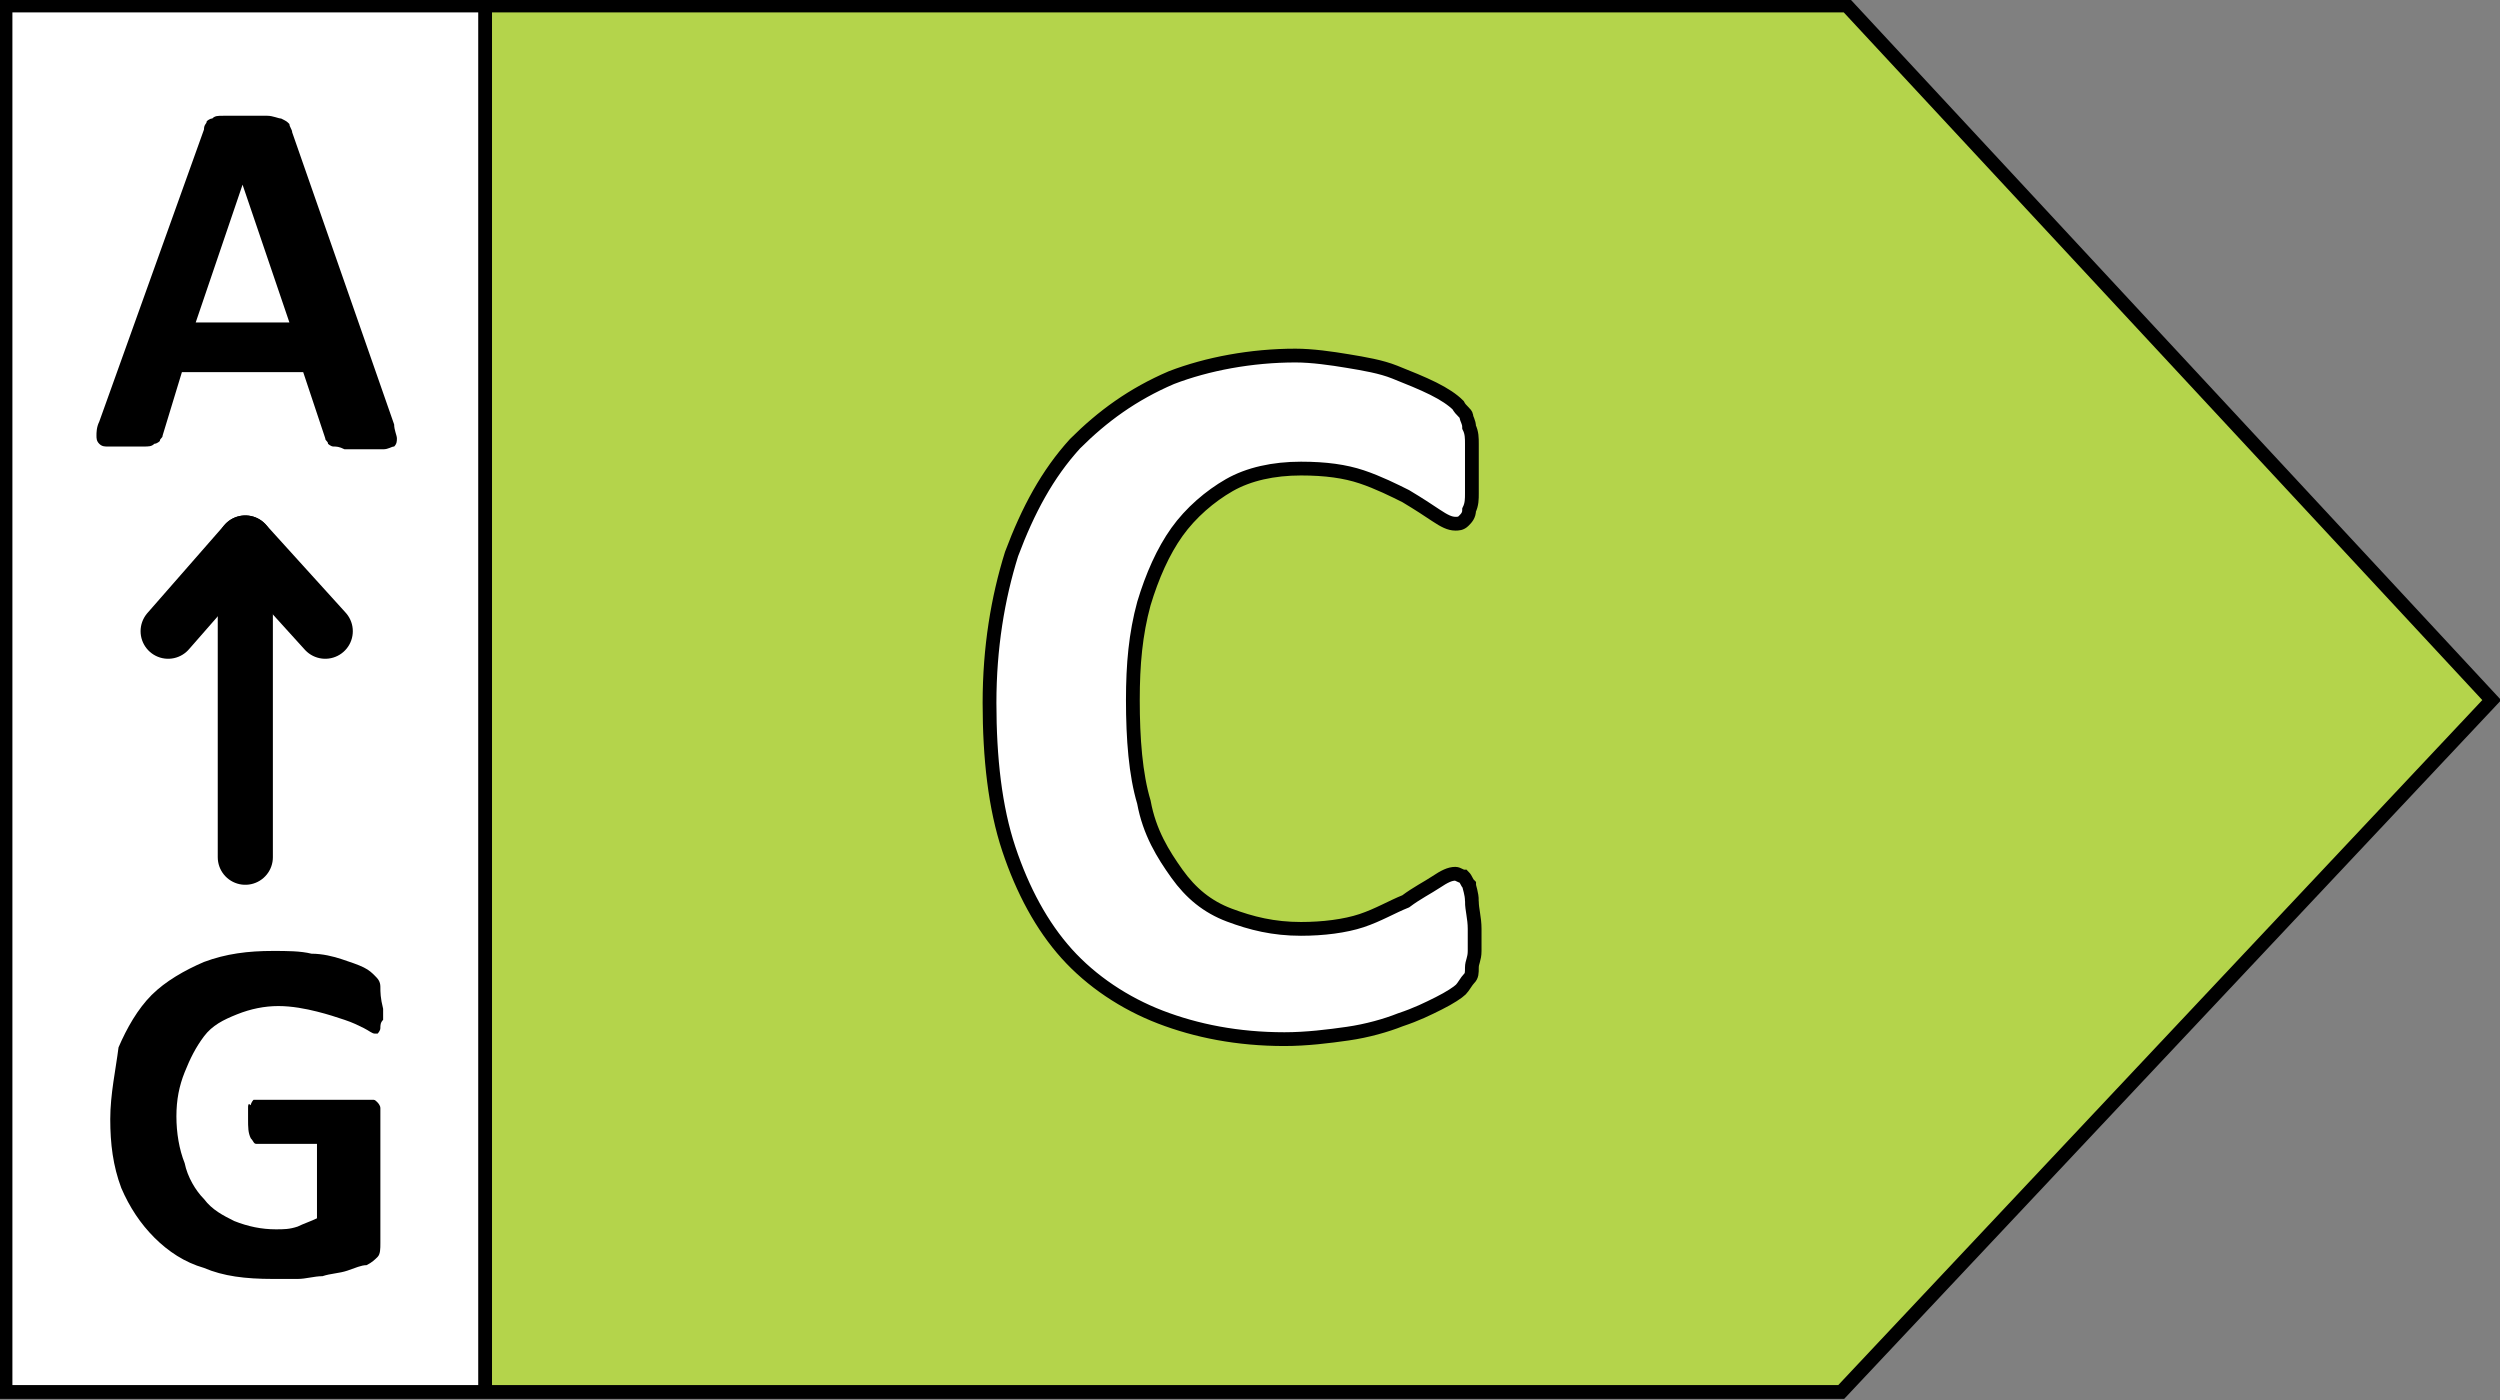
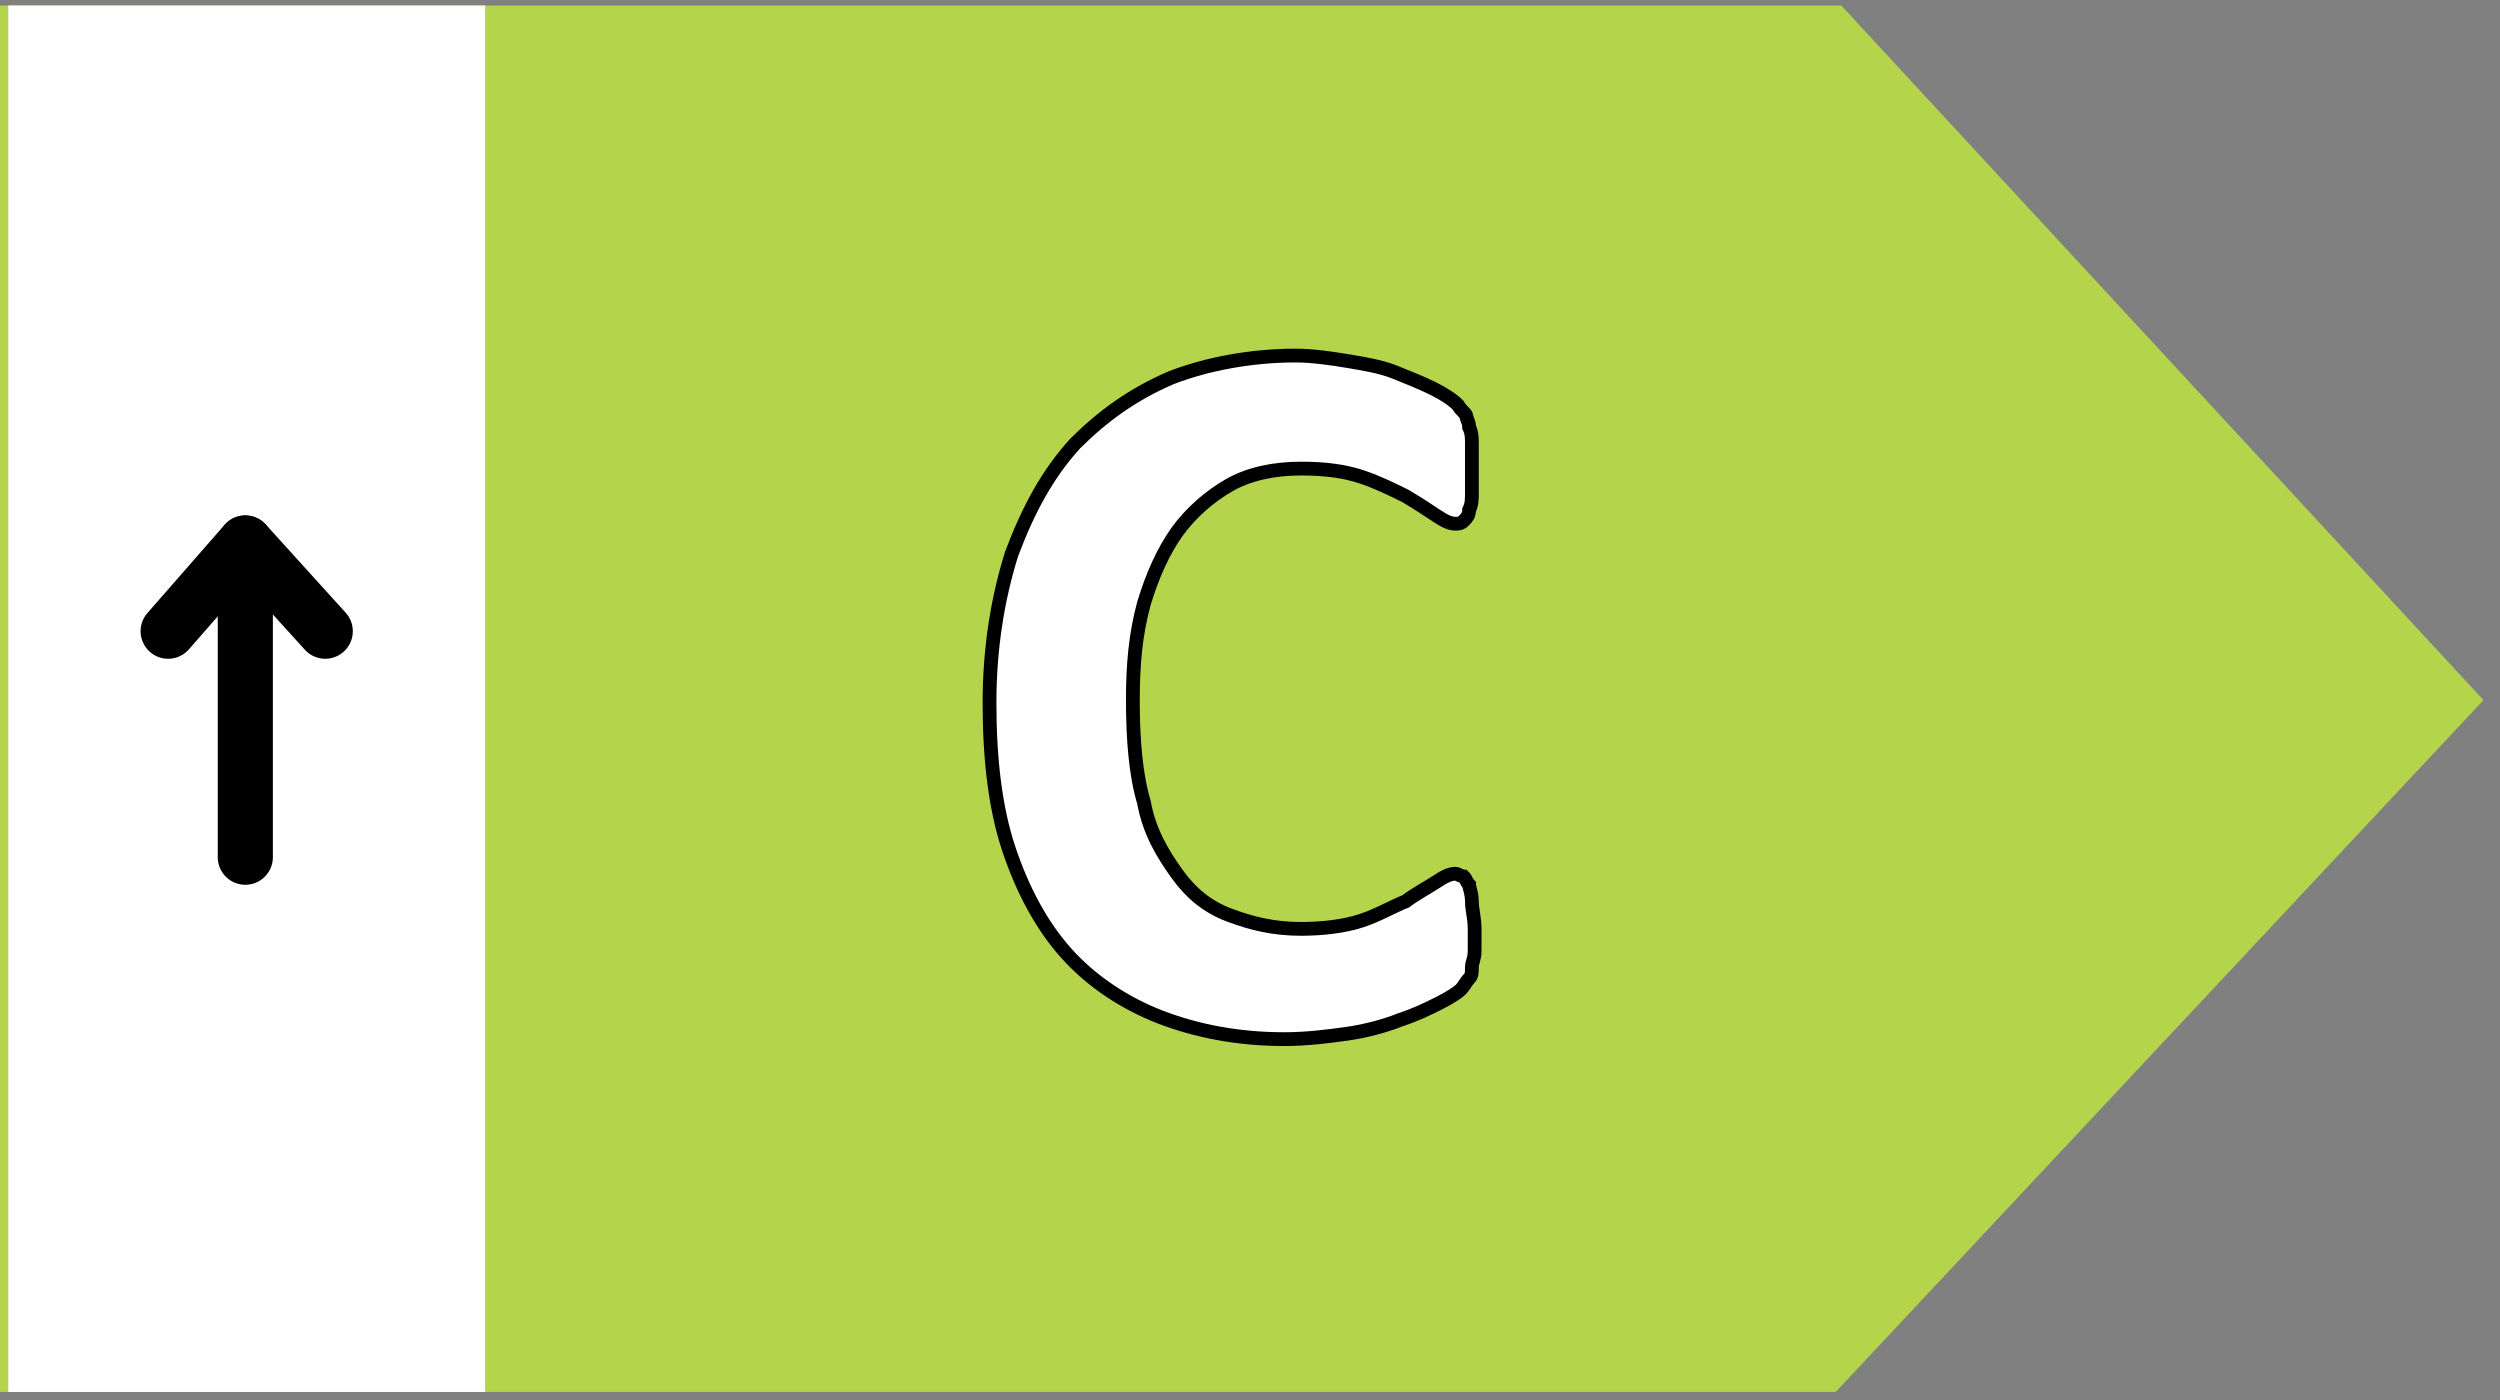
<svg xmlns="http://www.w3.org/2000/svg" enable-background="new 0 0 90.7 50.8" viewBox="0 0 90.7 50.8">
  <rect x="0" y="0" width="90.7" height="50.8" fill="#808080" stroke="none" />
  <clipPath id="a">
-     <path d="m0 0h90.7v50.8h-90.7z" />
-   </clipPath>
+     </clipPath>
  <clipPath id="b">
    <path d="m0 0h90.7v50.8h-90.7z" />
  </clipPath>
  <path d="m0 .2v50.3h66.6l23.5-25.1-23.3-25.2z" fill="#b4d44b" />
  <path d="m.3.2h17.3v50.3h-17.3z" fill="#fff" />
  <path clip-path="url(#a)" d="m67 .2 23.4 25.2-23.6 25.1h-66.6v-50.3z" fill="none" stroke="#000" stroke-width=".5" />
-   <path clip-path="url(#a)" d="m17.6 0v50.5" fill="none" stroke="#000" stroke-width=".5" />
  <path clip-path="url(#a)" d="m10.5 11.7h-3.4l1.7-5zm.1-6.9c0-.1-.1-.2-.1-.3-.1-.1-.1-.1-.3-.2-.1 0-.3-.1-.5-.1s-.5 0-.9 0c-.3 0-.6 0-.7 0-.2 0-.3 0-.4.1-.1 0-.2.1-.2.1 0 .1-.1.1-.1.3l-3.8 10.6c-.1.2-.1.4-.1.5s0 .2.1.3.2.1.3.1h.7.6c.2 0 .3 0 .4-.1.1 0 .2-.1.2-.1 0-.1.1-.1.1-.2l.7-2.3h4.4l.8 2.4c0 .1.1.1.1.2 0 0 .1.1.2.1s.2 0 .4.1h.7.7c.2 0 .3-.1.4-.1.1-.1.1-.2.1-.3s-.1-.3-.1-.5z" />
-   <path clip-path="url(#a)" d="m13.8 35.8c0-.2-.1-.3-.2-.4s-.2-.2-.4-.3-.5-.2-.8-.3-.7-.2-1.1-.2c-.4-.1-.9-.1-1.4-.1-.9 0-1.7.1-2.5.4-.7.3-1.4.7-1.9 1.2s-.9 1.2-1.2 1.9c-.1.8-.3 1.7-.3 2.6s.1 1.7.4 2.5c.3.7.7 1.3 1.2 1.8s1.1.9 1.8 1.1c.7.3 1.5.4 2.5.4h.9c.3 0 .6-.1.9-.1.3-.1.6-.1.9-.2s.5-.2.7-.2c.2-.1.3-.2.4-.3s.1-.3.1-.5v-4.6c0-.1 0-.2 0-.3s-.1-.2-.1-.2c-.1-.1-.1-.1-.2-.1s-.2 0-.3 0h-3.9c-.1 0-.1 0-.1 0s-.1.1-.1.2c-.1-.1-.1 0-.1.1v.4c0 .3 0 .5.1.7.1.1.1.2.2.2h2.2v2.7c-.2.1-.5.2-.7.3-.3.1-.5.1-.8.1-.5 0-1-.1-1.5-.3-.4-.2-.8-.4-1.1-.8-.3-.3-.6-.8-.7-1.3-.2-.5-.3-1.1-.3-1.7s.1-1.1.3-1.6.4-.9.7-1.3.7-.6 1.2-.8 1-.3 1.5-.3 1 .1 1.4.2.7.2 1 .3.5.2.7.3.3.2.4.2h.1s.1-.1.1-.2 0-.2.1-.3c0-.1 0-.3 0-.4-.1-.4-.1-.6-.1-.8" />
  <path d="m8.9 31.1v-11.4" fill="none" stroke="#000" stroke-linecap="round" stroke-linejoin="round" stroke-width="2" />
  <path d="m11.8 22.9-2.9-3.2-2.8 3.2" fill="none" stroke="#000" stroke-linecap="round" stroke-linejoin="round" stroke-width="2" />
  <path clip-path="url(#b)" d="m53.4 32.7c0-.3-.1-.5-.1-.6-.1-.1-.1-.2-.2-.3-.1 0-.2-.1-.3-.1-.2 0-.4.1-.7.3s-.7.4-1.1.7c-.5.2-1 .5-1.6.7s-1.4.3-2.2.3c-1 0-1.8-.2-2.6-.5s-1.4-.8-1.9-1.5-1-1.5-1.2-2.6c-.3-1-.4-2.3-.4-3.7 0-1.3.1-2.4.4-3.5.3-1 .7-1.9 1.2-2.6s1.2-1.3 1.9-1.7 1.6-.6 2.6-.6c.9 0 1.6.1 2.2.3s1.2.5 1.6.7c.5.3.8.5 1.1.7s.5.3.7.3c.1 0 .2 0 .3-.1s.2-.2.2-.4c.1-.2.1-.4.1-.6 0-.3 0-.6 0-.9s0-.6 0-.9c0-.2 0-.4-.1-.6 0-.2-.1-.3-.1-.4s-.2-.2-.3-.4c-.2-.2-.5-.4-.9-.6s-.9-.4-1.4-.6-1.1-.3-1.7-.4-1.3-.2-1.9-.2c-1.6 0-3.2.3-4.5.8-1.4.6-2.5 1.4-3.5 2.4-1 1.1-1.7 2.4-2.3 4-.5 1.6-.8 3.4-.8 5.4s.2 3.8.7 5.3 1.2 2.8 2.1 3.8 2.1 1.8 3.4 2.3 2.8.8 4.5.8c.8 0 1.6-.1 2.3-.2s1.4-.3 1.9-.5c.6-.2 1-.4 1.4-.6s.7-.4.8-.5.2-.3.3-.4.1-.2.1-.4.1-.3.1-.6c0-.2 0-.5 0-.8 0-.4-.1-.7-.1-1" fill="#fff" />
  <path clip-path="url(#b)" d="m53.4 32.7c0-.3-.1-.5-.1-.6-.1-.1-.1-.2-.2-.3-.1 0-.2-.1-.3-.1-.2 0-.4.1-.7.3s-.7.4-1.1.7c-.5.2-1 .5-1.6.7s-1.4.3-2.2.3c-1 0-1.8-.2-2.6-.5s-1.4-.8-1.9-1.5-1-1.5-1.2-2.6c-.3-1-.4-2.3-.4-3.7 0-1.3.1-2.4.4-3.5.3-1 .7-1.9 1.2-2.6s1.2-1.3 1.9-1.7 1.6-.6 2.6-.6c.9 0 1.6.1 2.2.3s1.2.5 1.6.7c.5.3.8.5 1.1.7s.5.3.7.3c.1 0 .2 0 .3-.1s.2-.2.2-.4c.1-.2.1-.4.1-.6 0-.3 0-.6 0-.9s0-.6 0-.9c0-.2 0-.4-.1-.6 0-.2-.1-.3-.1-.4s-.2-.2-.3-.4c-.2-.2-.5-.4-.9-.6s-.9-.4-1.4-.6-1.1-.3-1.7-.4-1.3-.2-1.9-.2c-1.6 0-3.2.3-4.5.8-1.4.6-2.5 1.4-3.5 2.4-1 1.1-1.7 2.4-2.3 4-.5 1.6-.8 3.4-.8 5.4s.2 3.8.7 5.3 1.2 2.8 2.1 3.8 2.1 1.8 3.4 2.3 2.8.8 4.5.8c.8 0 1.6-.1 2.3-.2s1.4-.3 1.9-.5c.6-.2 1-.4 1.4-.6s.7-.4.8-.5.2-.3.3-.4.1-.2.1-.4.1-.3.1-.6c0-.2 0-.5 0-.8 0-.4-.1-.7-.1-1z" fill="none" stroke="#000" stroke-width=".5" />
</svg>